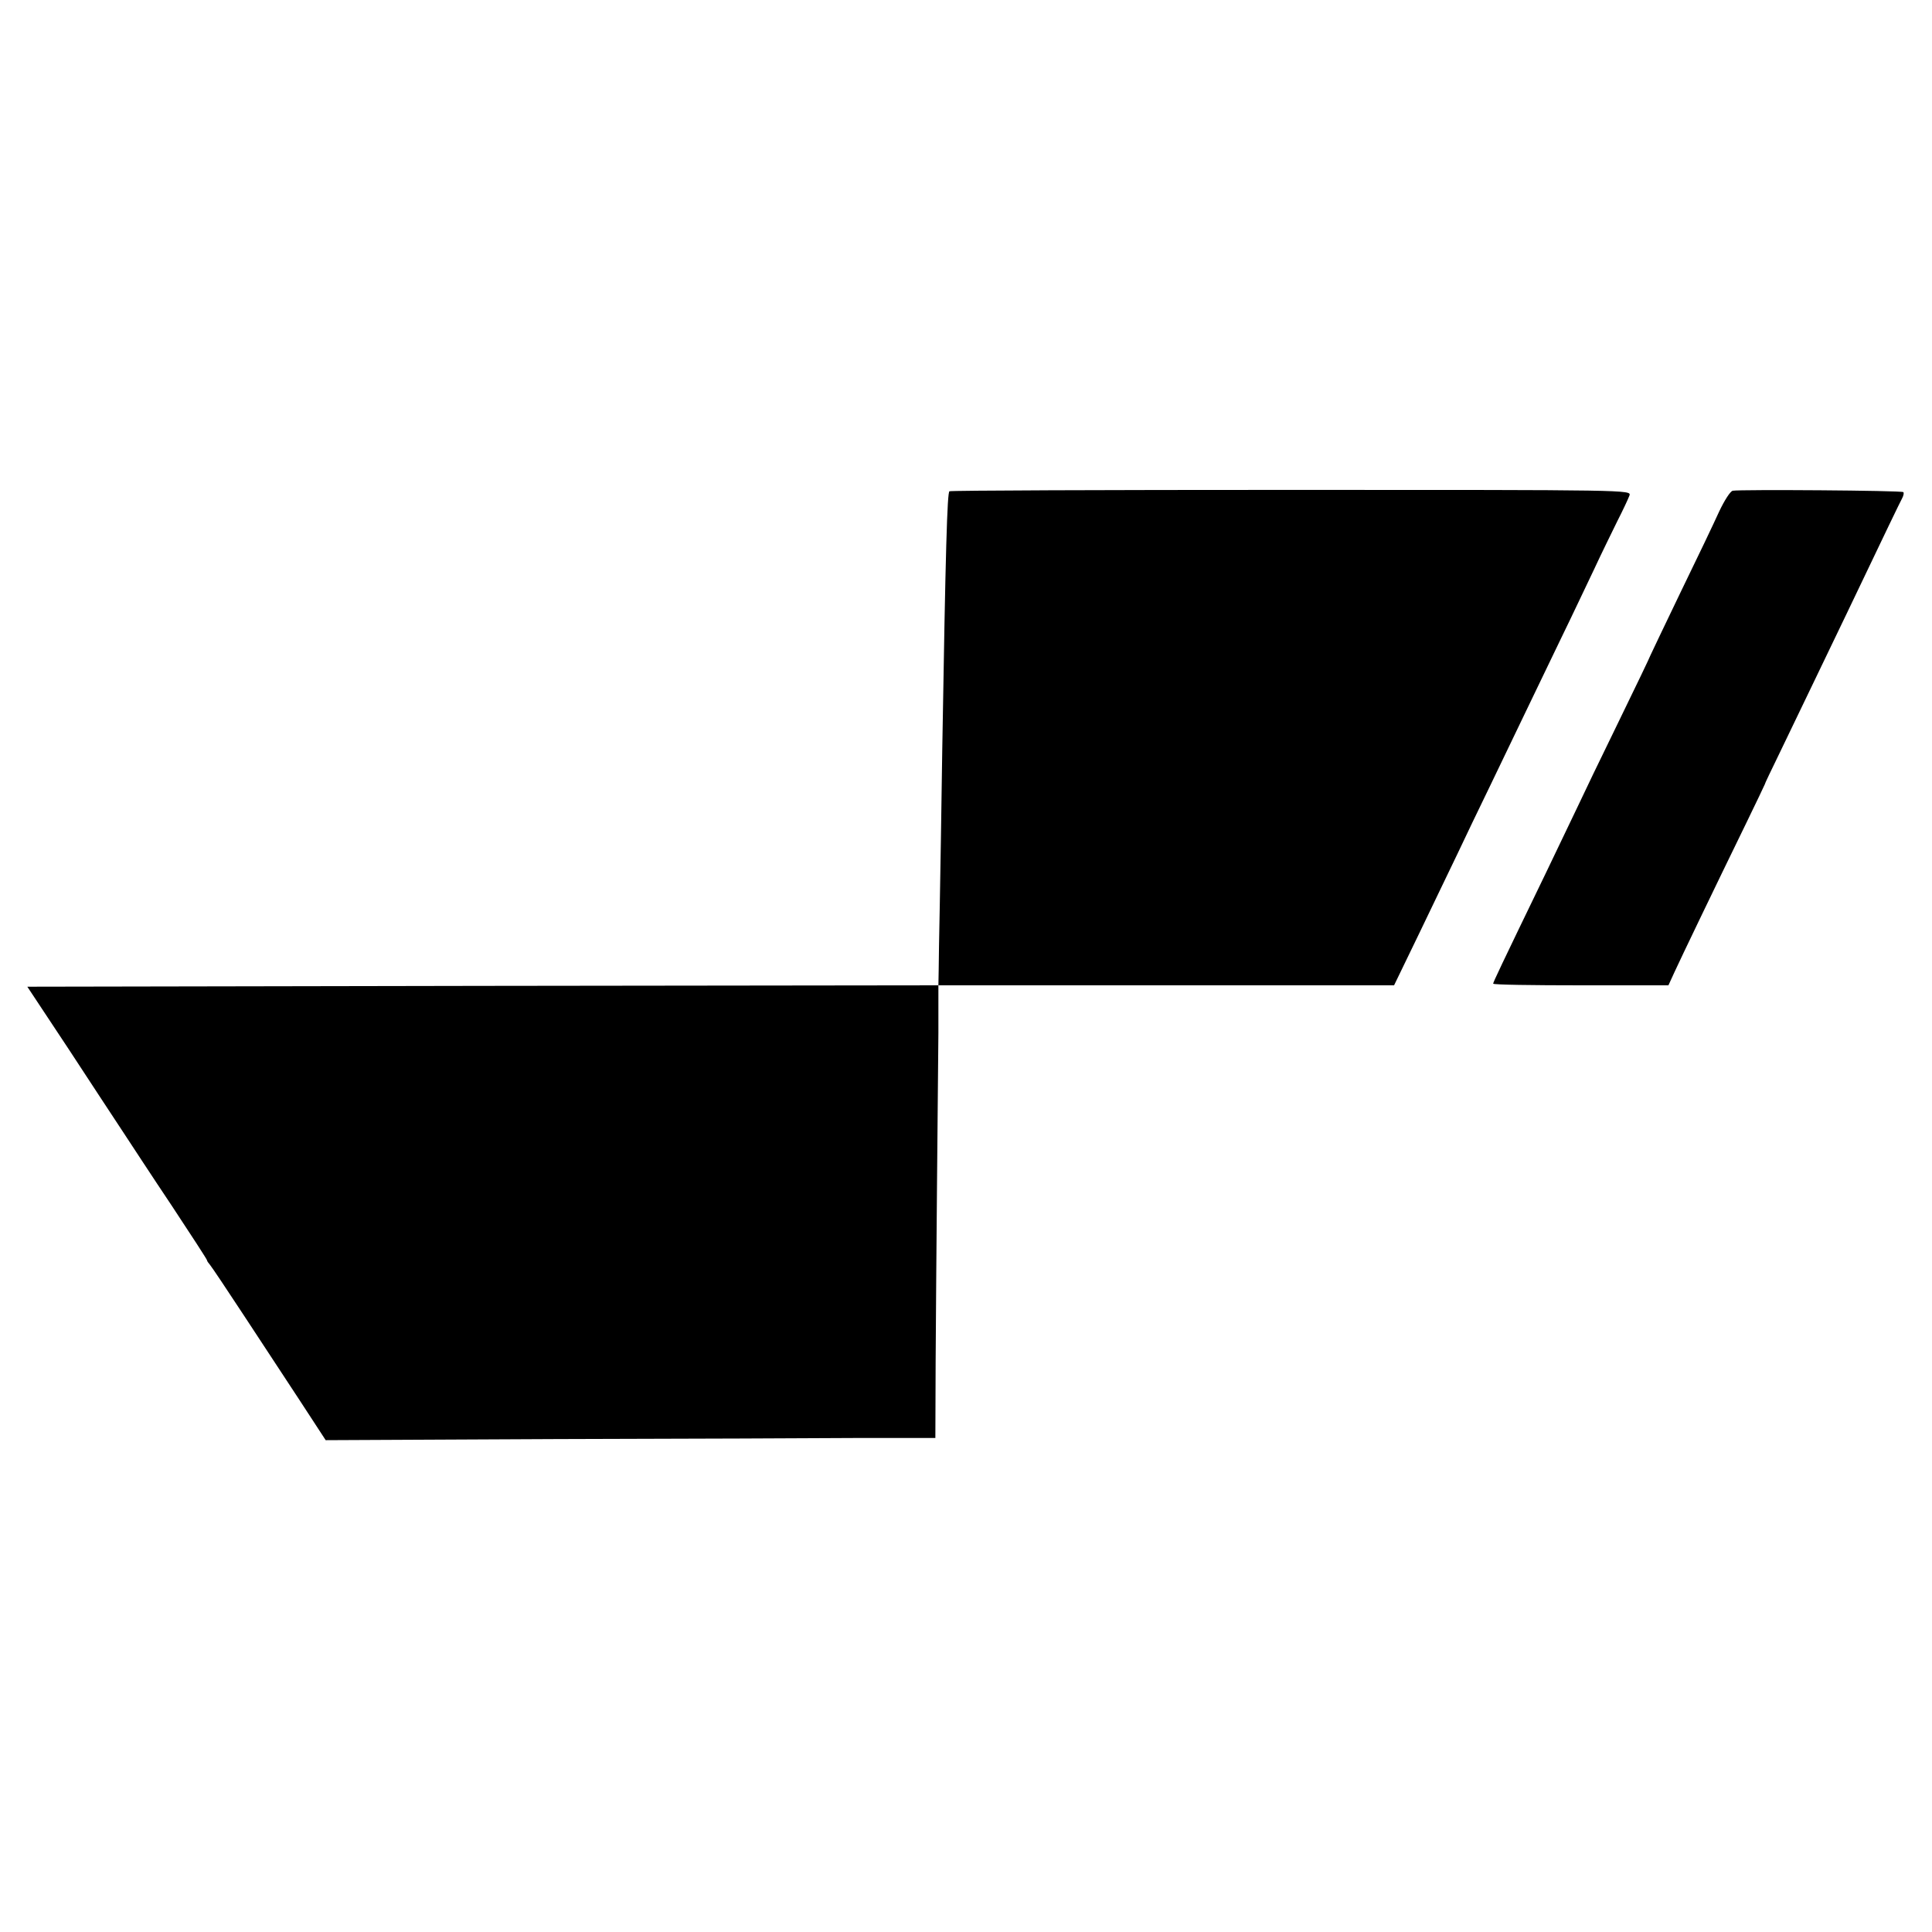
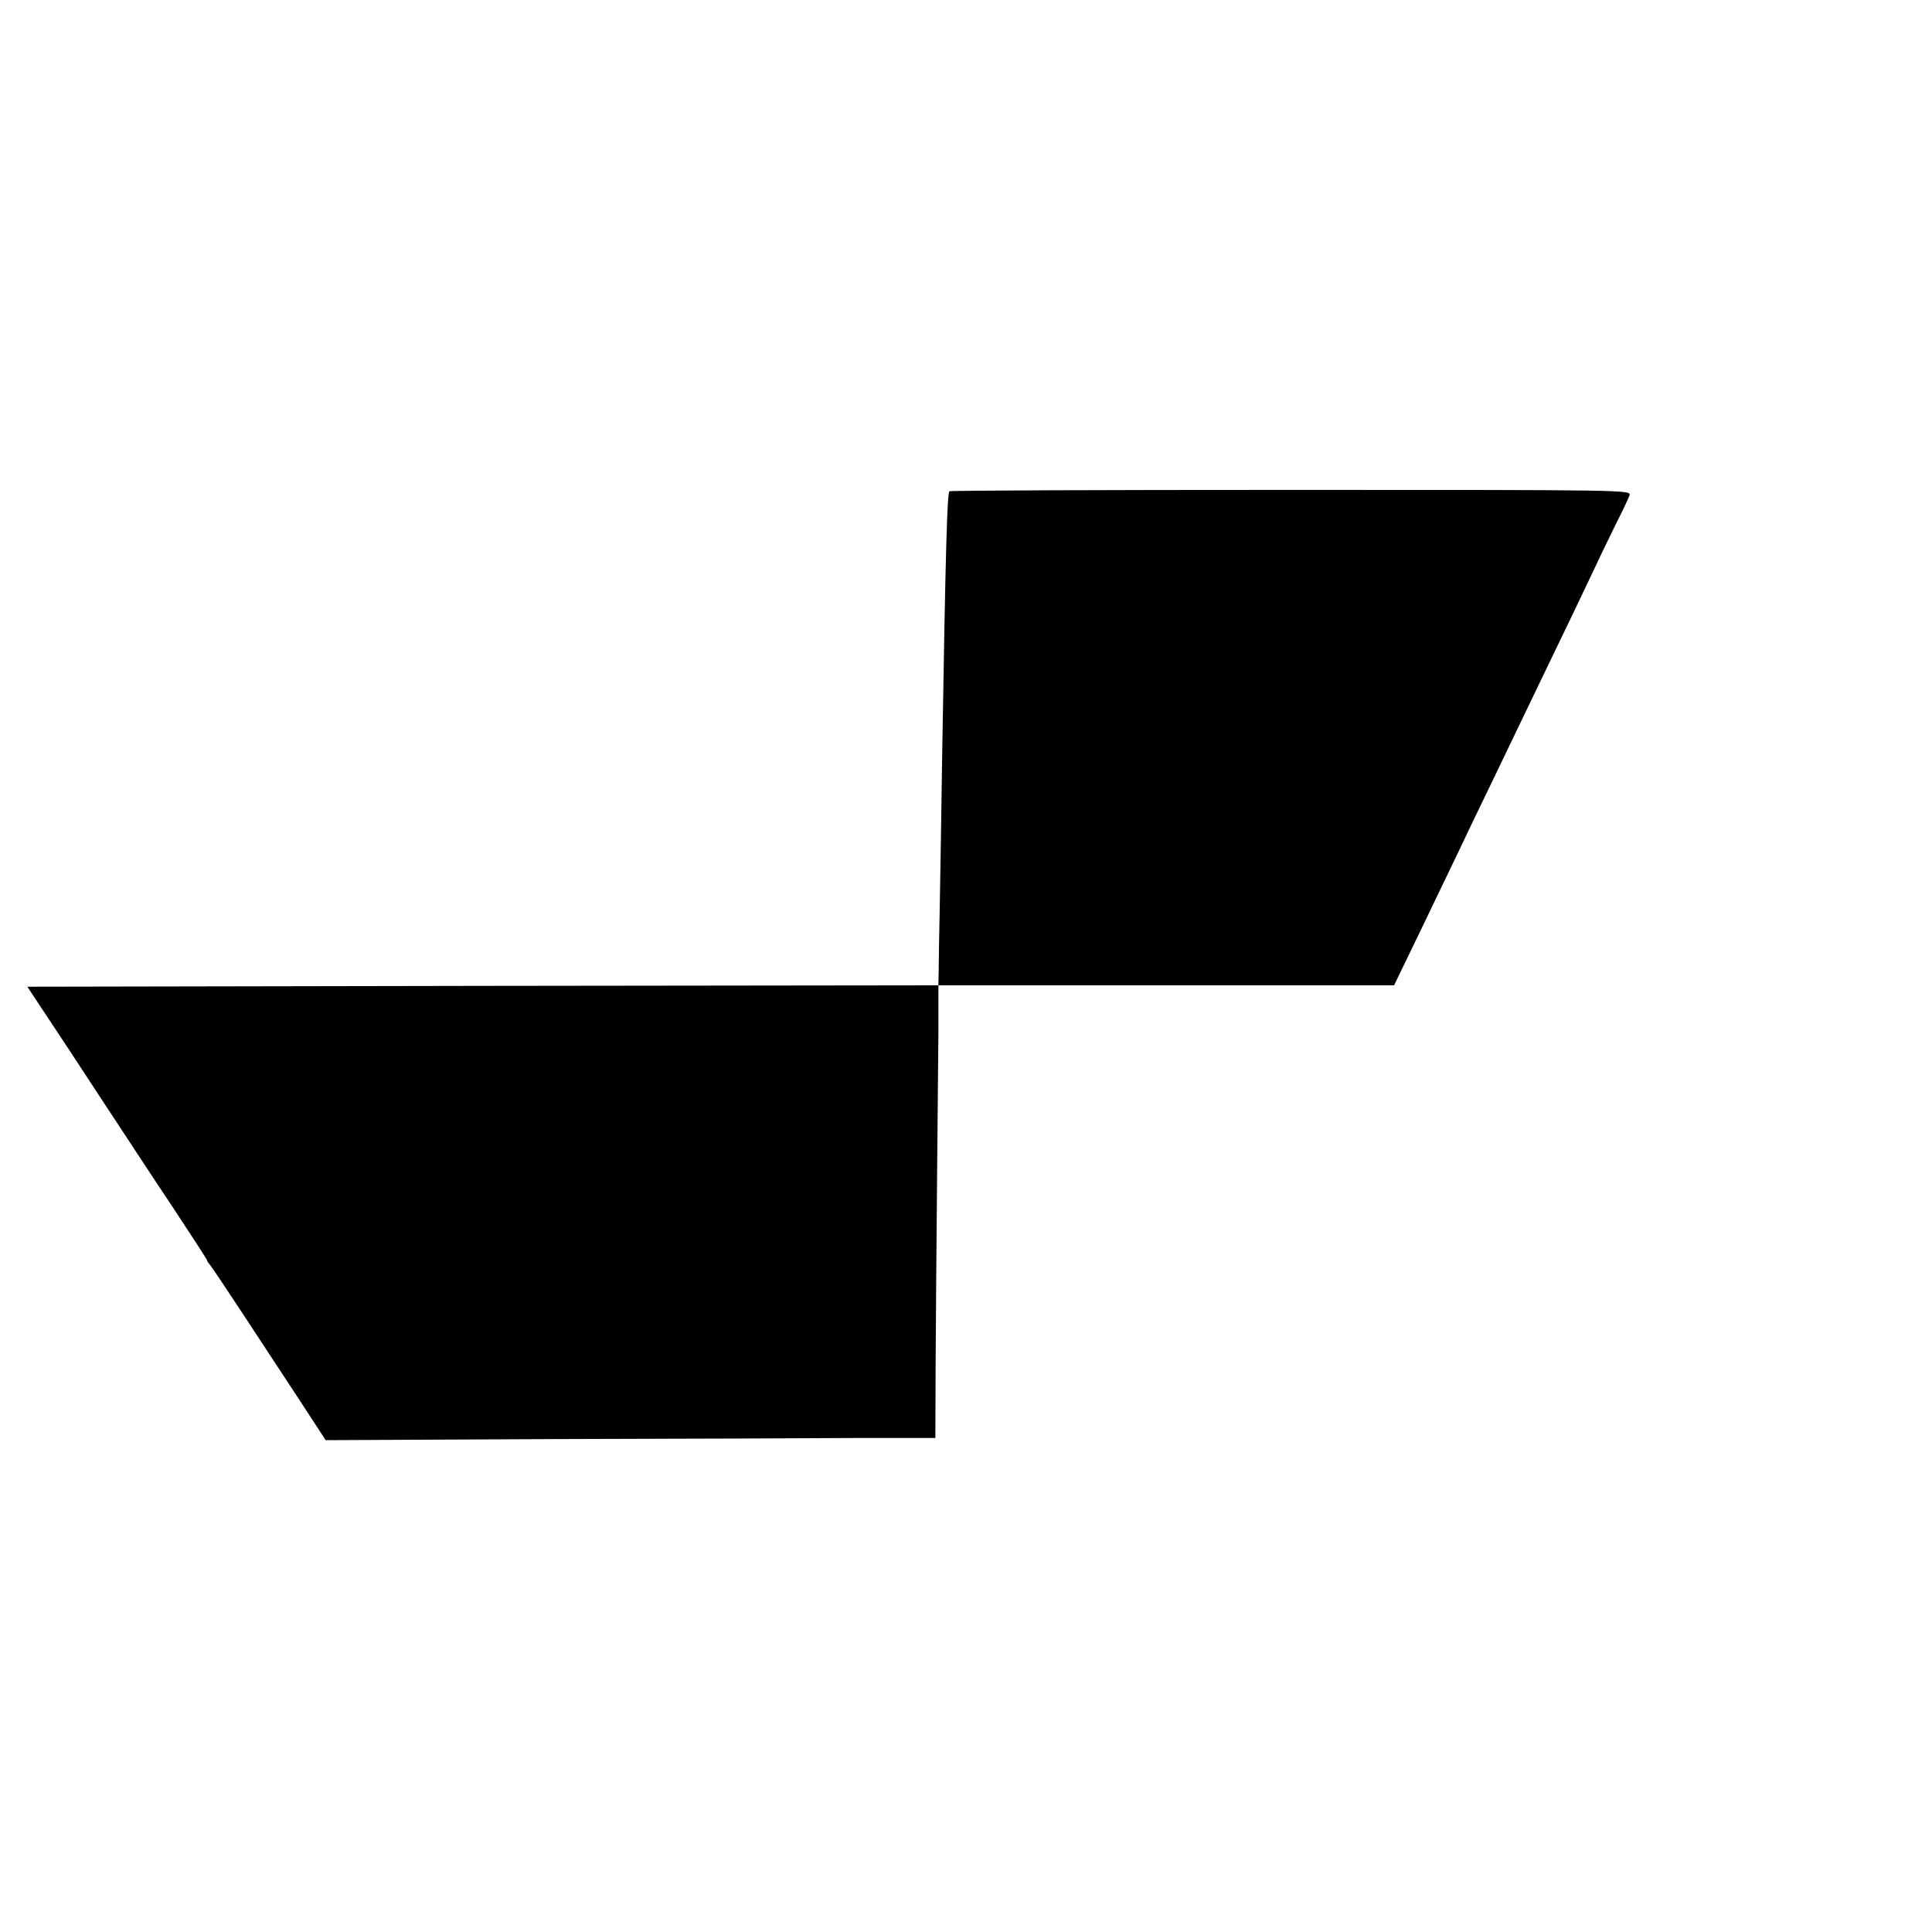
<svg xmlns="http://www.w3.org/2000/svg" version="1.0" width="700pt" height="700pt" viewBox="0 0 700 700" preserveAspectRatio="xMidYMid meet">
  <g transform="translate(0,700) scale(0.1,-0.1)" fill="#000000" stroke="none">
    <path d="M3440 5220 c-8 -5 -14 -205 -26 -935 -3 -209 -7 -463 -9 -565 -2 -102 -4 -209 -4 -237 l-1 -53 -1650 -2 -1651 -3 149 -225 c81 -124 170 -259 197 -300 27 -41 106 -162 177 -268 70 -106 128 -195 128 -198 0 -3 5 -10 11 -17 6 -7 61 -89 122 -182 62 -94 154 -234 205 -312 l92 -141 838 4 c460 1 957 3 1104 4 l267 0 1 273 c1 149 3 441 5 647 2 206 4 453 5 548 l0 172 826 0 825 0 91 188 c49 103 112 232 138 287 26 55 80 168 120 250 40 83 96 200 125 260 29 61 88 182 130 270 43 88 97 203 122 255 24 52 62 129 82 170 21 41 41 84 45 95 6 20 1 20 -1225 20 -677 0 -1235 -2 -1239 -5z" />
-     <path d="M6278 5222 c-9 -2 -30 -35 -49 -75 -18 -40 -81 -172 -141 -295 -59 -123 -108 -225 -108 -226 0 -2 -52 -111 -116 -242 -64 -131 -131 -270 -149 -309 -18 -38 -70 -146 -115 -240 -164 -339 -190 -394 -190 -399 0 -4 143 -6 318 -6 l317 0 22 48 c22 48 142 298 261 542 36 74 66 137 67 140 0 3 24 52 52 110 73 152 177 367 243 505 148 310 192 401 201 418 6 11 8 21 5 24 -6 6 -590 10 -618 5z" />
  </g>
</svg>